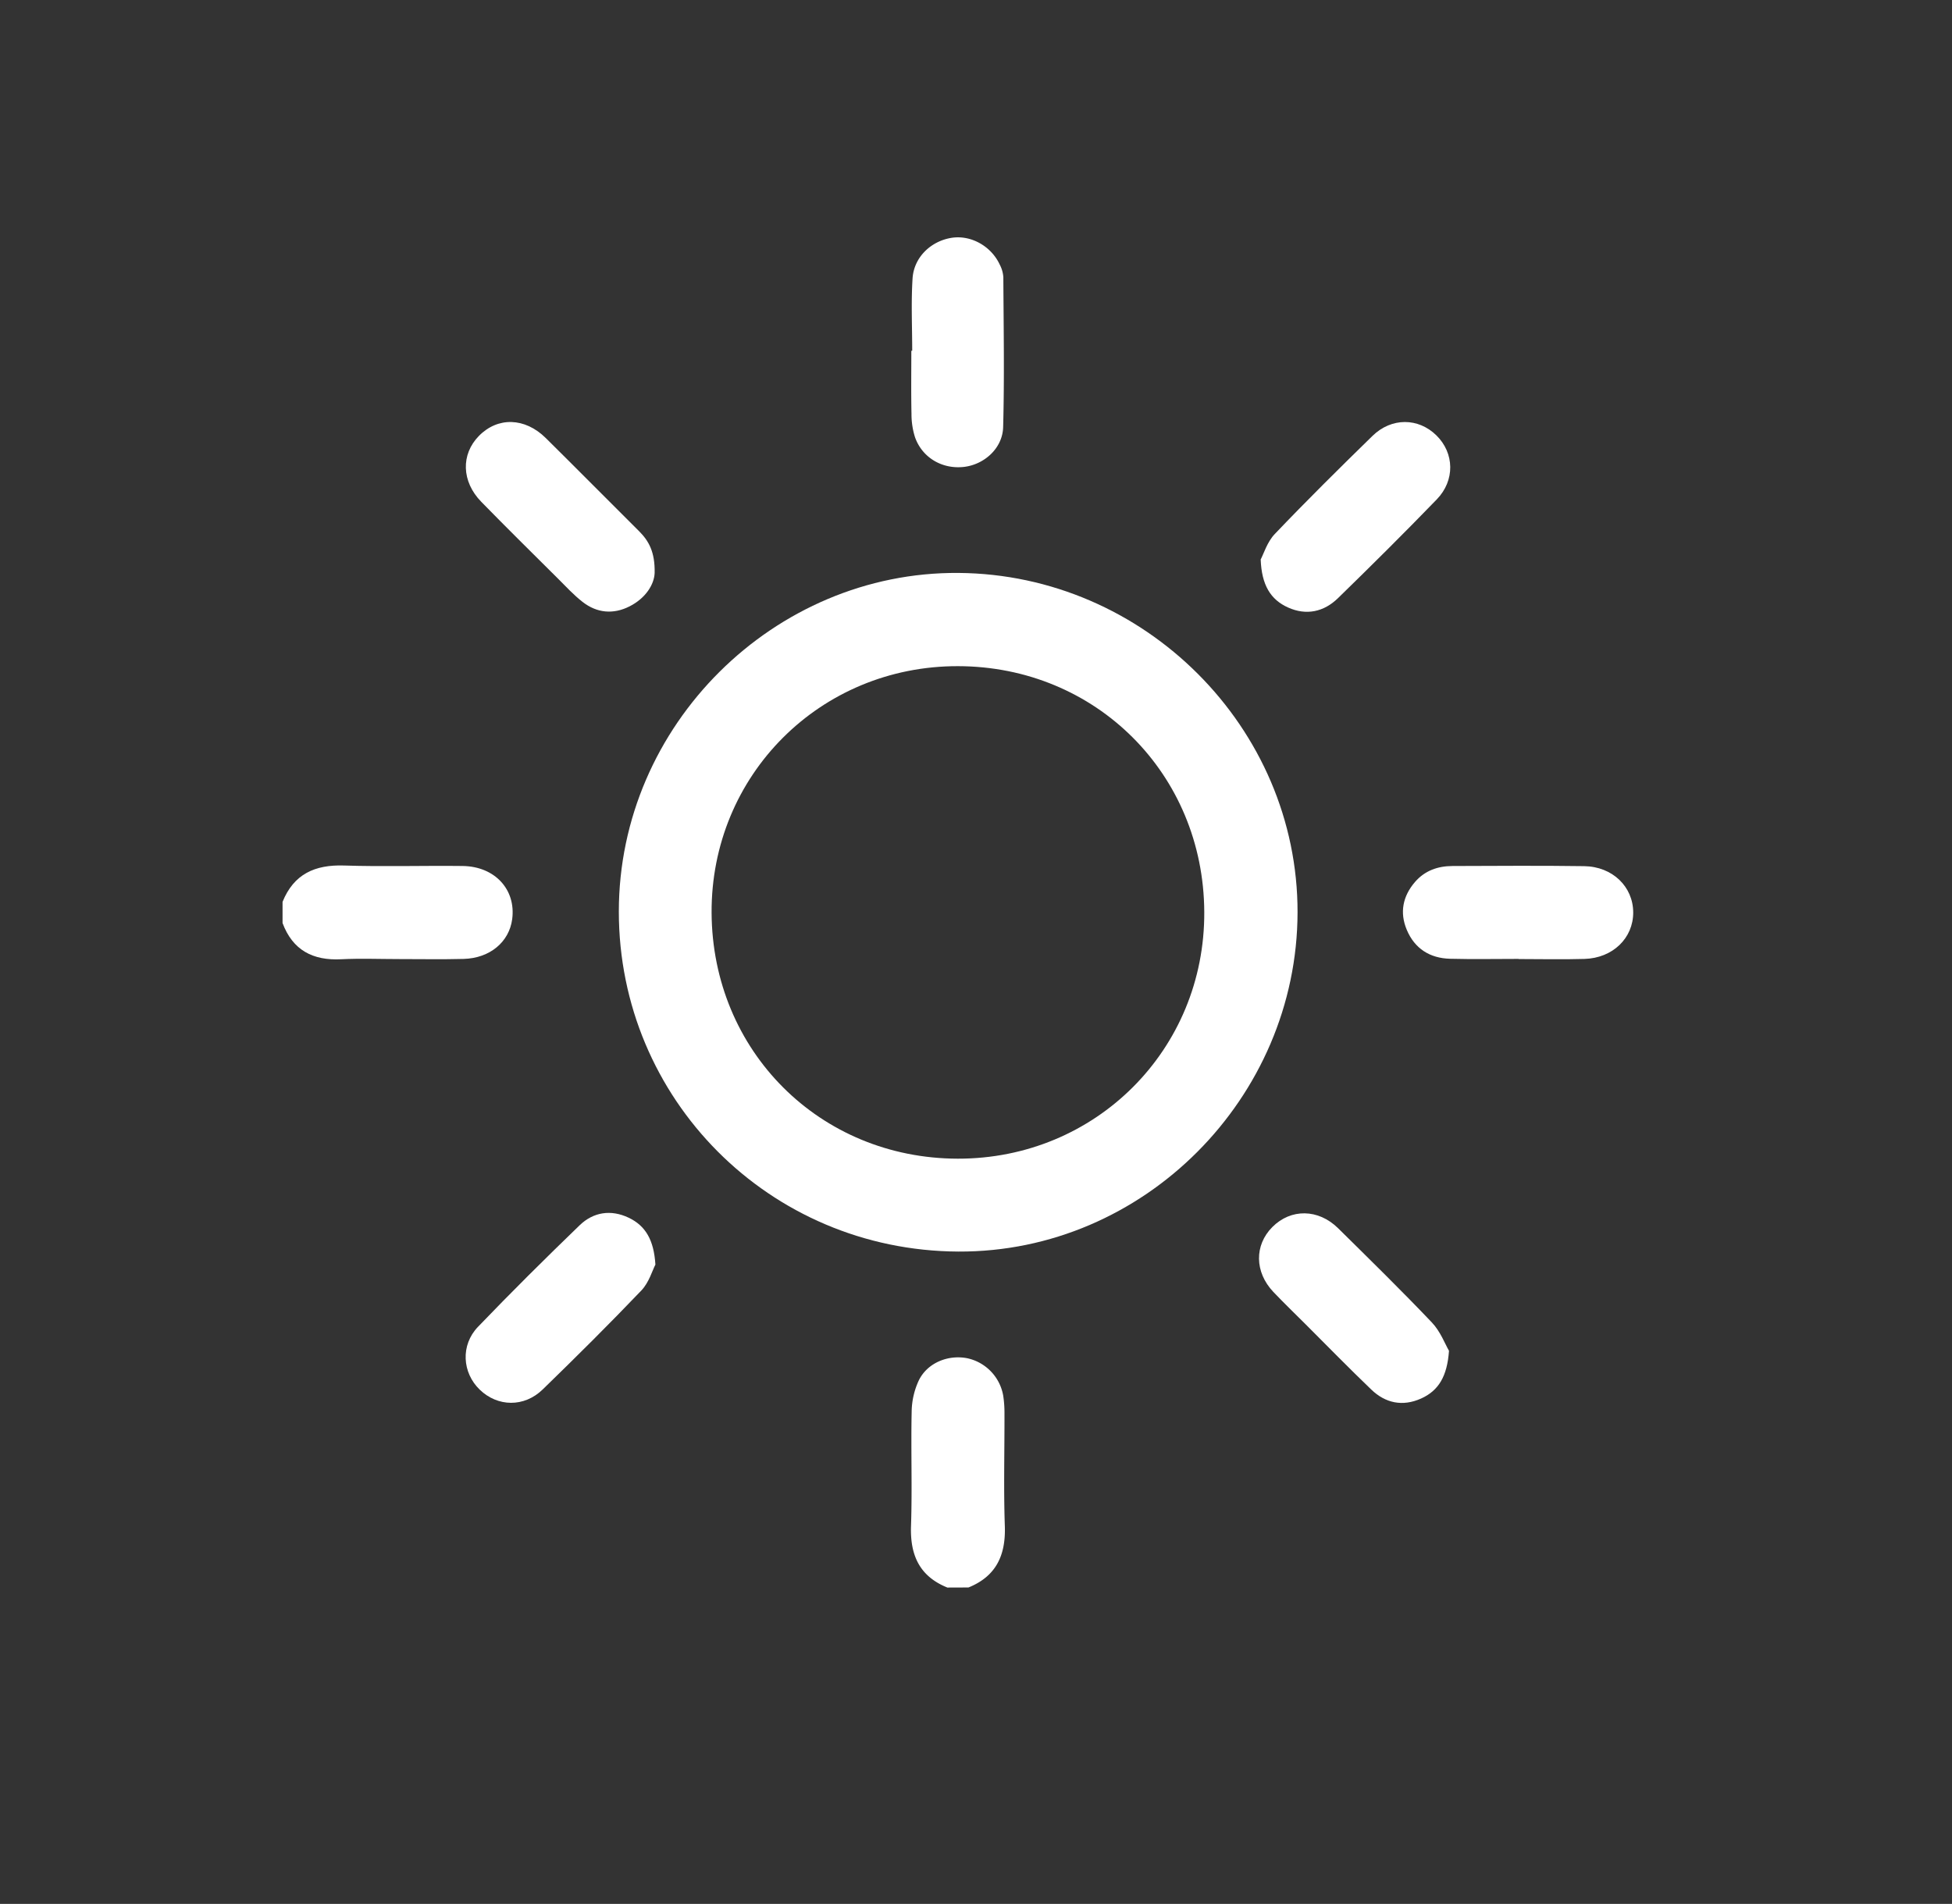
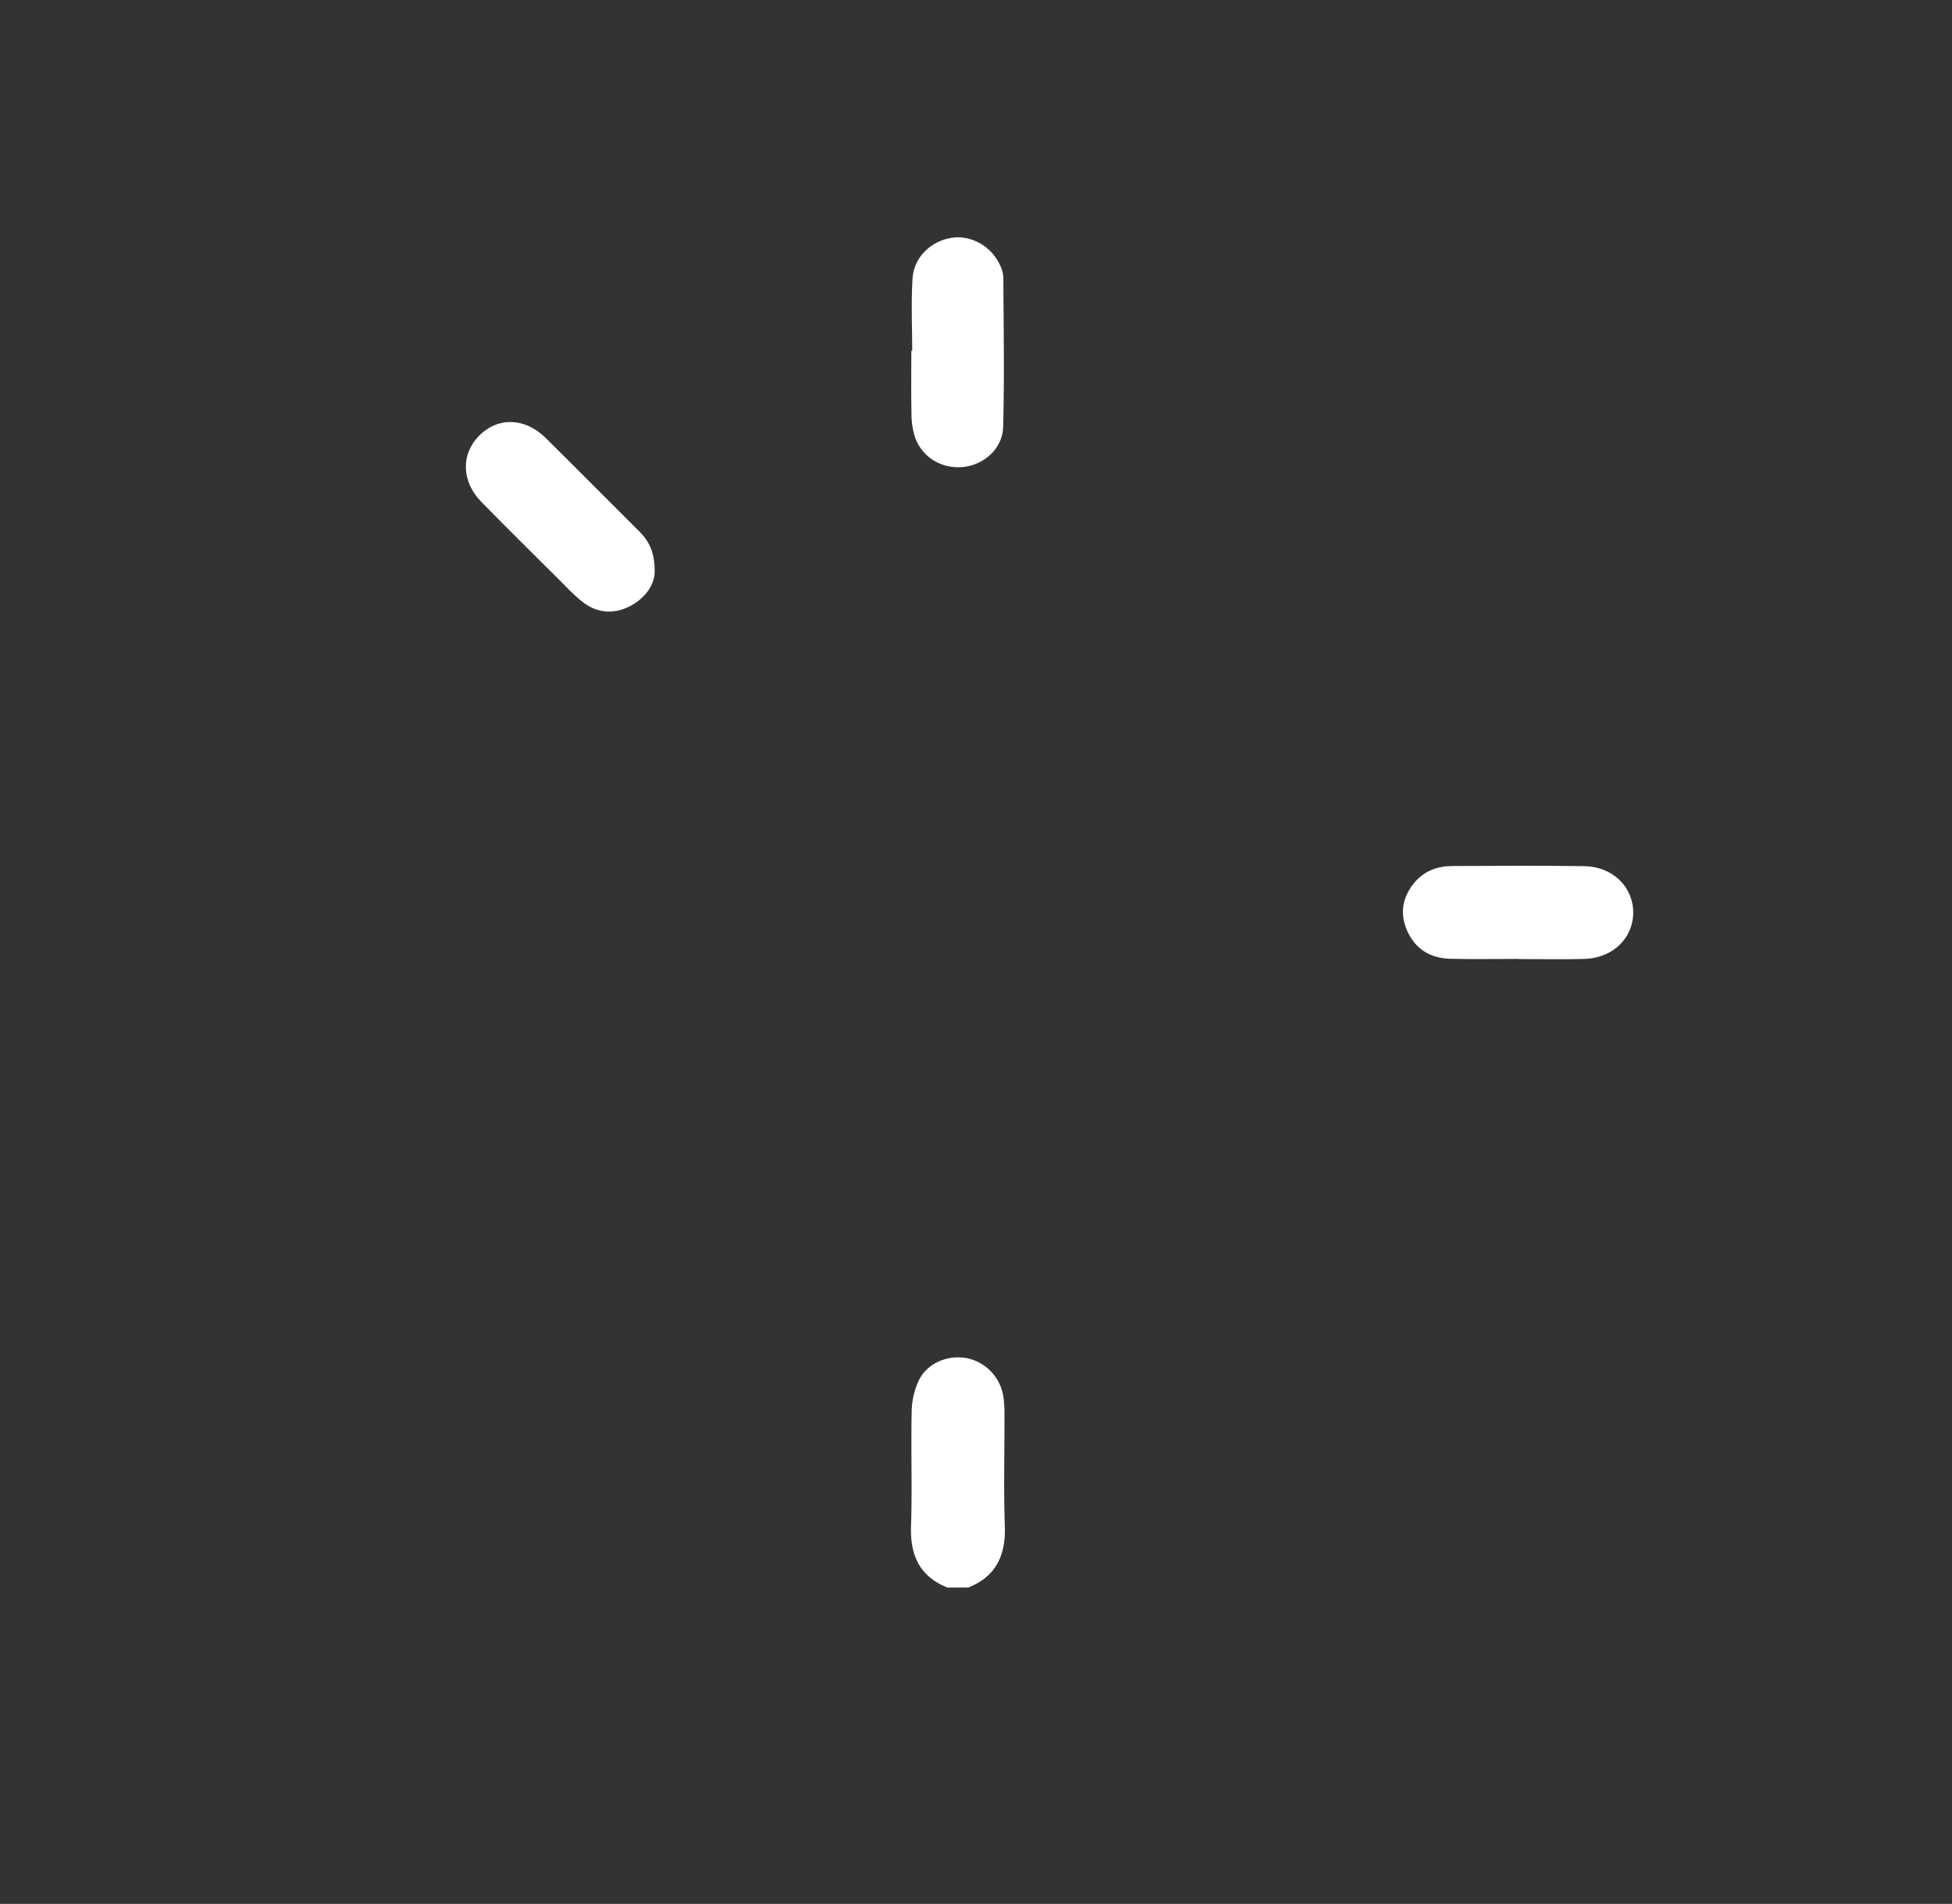
<svg xmlns="http://www.w3.org/2000/svg" id="b11ee7d8-63e2-4f63-a454-49f478623222" data-name="Слой 1" viewBox="0 0 981 957">
  <rect x="0" y="0" width="981" height="957" fill="#333333" stroke="none" />
  <defs>
    <style>.b08d4f23-332d-43e2-82af-bef0de9eaa3d{fill:#fff;}</style>
  </defs>
-   <path class="b08d4f23-332d-43e2-82af-bef0de9eaa3d" d="M142,453.33c5.66-14,16.29-18.75,30.92-18.27,19.85.65,39.75,0,59.62.24,16.22.22,26.82,11.9,24.87,26.71-1.51,11.48-11.19,19.62-24.35,20-10.81.29-21.64.07-32.46.08-9.71,0-19.45-.4-29.14.09-14.21.72-24.34-4.53-29.46-18.2Z" />
  <path class="b08d4f23-332d-43e2-82af-bef0de9eaa3d" d="M476.12,798c-14-5.65-18.77-16.27-18.28-30.9.65-19.17-.09-38.39.33-57.58a38.23,38.23,0,0,1,3.66-15.8c4.37-8.74,14.66-12.84,24.21-11a23.33,23.33,0,0,1,18.14,18.85,58,58,0,0,1,.63,9.23c.05,18.75-.47,37.53.18,56.26.51,14.63-4.31,25.25-18.27,30.9Z" />
-   <path class="b08d4f23-332d-43e2-82af-bef0de9eaa3d" d="M652.1,458.64c-.18,93.17-77.24,170.92-170.48,170.47C386.54,628.65,311,552.3,311,458.23c0-93.86,78.18-170.92,170.66-170.24C575.22,288.67,652.27,365.8,652.1,458.64Zm-46.88-.25C604.87,389,550.8,335,481.5,334.85s-124.23,54.83-123.88,124C358,528.31,412,582.3,481.34,582.42S605.57,527.59,605.22,458.39Z" />
  <path class="b08d4f23-332d-43e2-82af-bef0de9eaa3d" d="M458.44,176.32c0-12.12-.59-24.28.18-36.36.67-10.64,9.2-18.73,19.52-20.4,9.66-1.57,19.95,4.06,24.3,13.46a15.83,15.83,0,0,1,1.8,6.3c.13,25.13.58,50.27-.1,75.38-.29,10.7-9.57,18.85-19.76,20-10.88,1.22-20.91-4.64-24.54-14.95a38.36,38.36,0,0,1-1.76-11.66c-.23-10.59-.08-21.18-.08-31.77Z" />
  <path class="b08d4f23-332d-43e2-82af-bef0de9eaa3d" d="M763.17,482c-11.47,0-22.95.23-34.41-.07-10.15-.26-17.8-5.08-21.77-14.55-3.66-8.7-2-16.89,4.09-24,4.92-5.73,11.48-8.05,18.86-8.07,22.06-.06,44.13-.25,66.19.07,14.28.2,24.61,10.33,24.66,23.24s-10.26,23-24.52,23.39c-11,.33-22.07.06-33.1.06Z" />
-   <path class="b08d4f23-332d-43e2-82af-bef0de9eaa3d" d="M728.21,679c-.91,12.71-5.14,20-14.06,24-9.27,4.14-17.88,2.32-25-4.53C678,687.78,667.2,676.71,656.28,665.8c-5.46-5.45-11-10.79-16.34-16.4-9.47-10-9.59-23.49-.51-32.62,9.3-9.35,23.1-9.22,33.06.61,15.85,15.65,31.78,31.23,47.12,47.37C723.91,669.28,726.26,675.65,728.21,679Z" />
  <path class="b08d4f23-332d-43e2-82af-bef0de9eaa3d" d="M329,288c-.23,5.75-4.43,12.63-12.58,16.78s-16.41,3.42-23.65-2.23c-4.5-3.51-8.42-7.79-12.48-11.84-12.85-12.78-25.75-25.5-38.4-38.45-10-10.22-10.31-23.89-1.19-33.16,9.45-9.62,23.07-9.3,33.57,1.07C290,235.72,305.51,251.43,321.17,267,326.07,271.9,329.21,277.49,329,288Z" />
-   <path class="b08d4f23-332d-43e2-82af-bef0de9eaa3d" d="M633.57,281.23c1.48-2.76,3.24-8.77,7.08-12.8,16-16.78,32.5-33.11,49.1-49.31,9.58-9.35,23.06-9.19,32.13-.27s9.41,22.64.21,32.15c-16.28,16.84-32.91,33.34-49.68,49.68-7.09,6.91-15.91,8.82-25.1,4.68C638.52,301.4,634.06,294.07,633.57,281.23Z" />
-   <path class="b08d4f23-332d-43e2-82af-bef0de9eaa3d" d="M329.38,635.66c-1.54,2.94-3.22,9-7.05,13-16.17,16.94-32.8,33.44-49.59,49.76-9.34,9.08-22.63,8.79-31.63.12-8.84-8.52-9.74-22.38-.89-31.6,16.68-17.37,33.78-34.34,51.1-51.06,6.93-6.68,15.75-8,24.61-3.79C324.44,616.13,328.63,623.34,329.38,635.66Z" />
</svg>